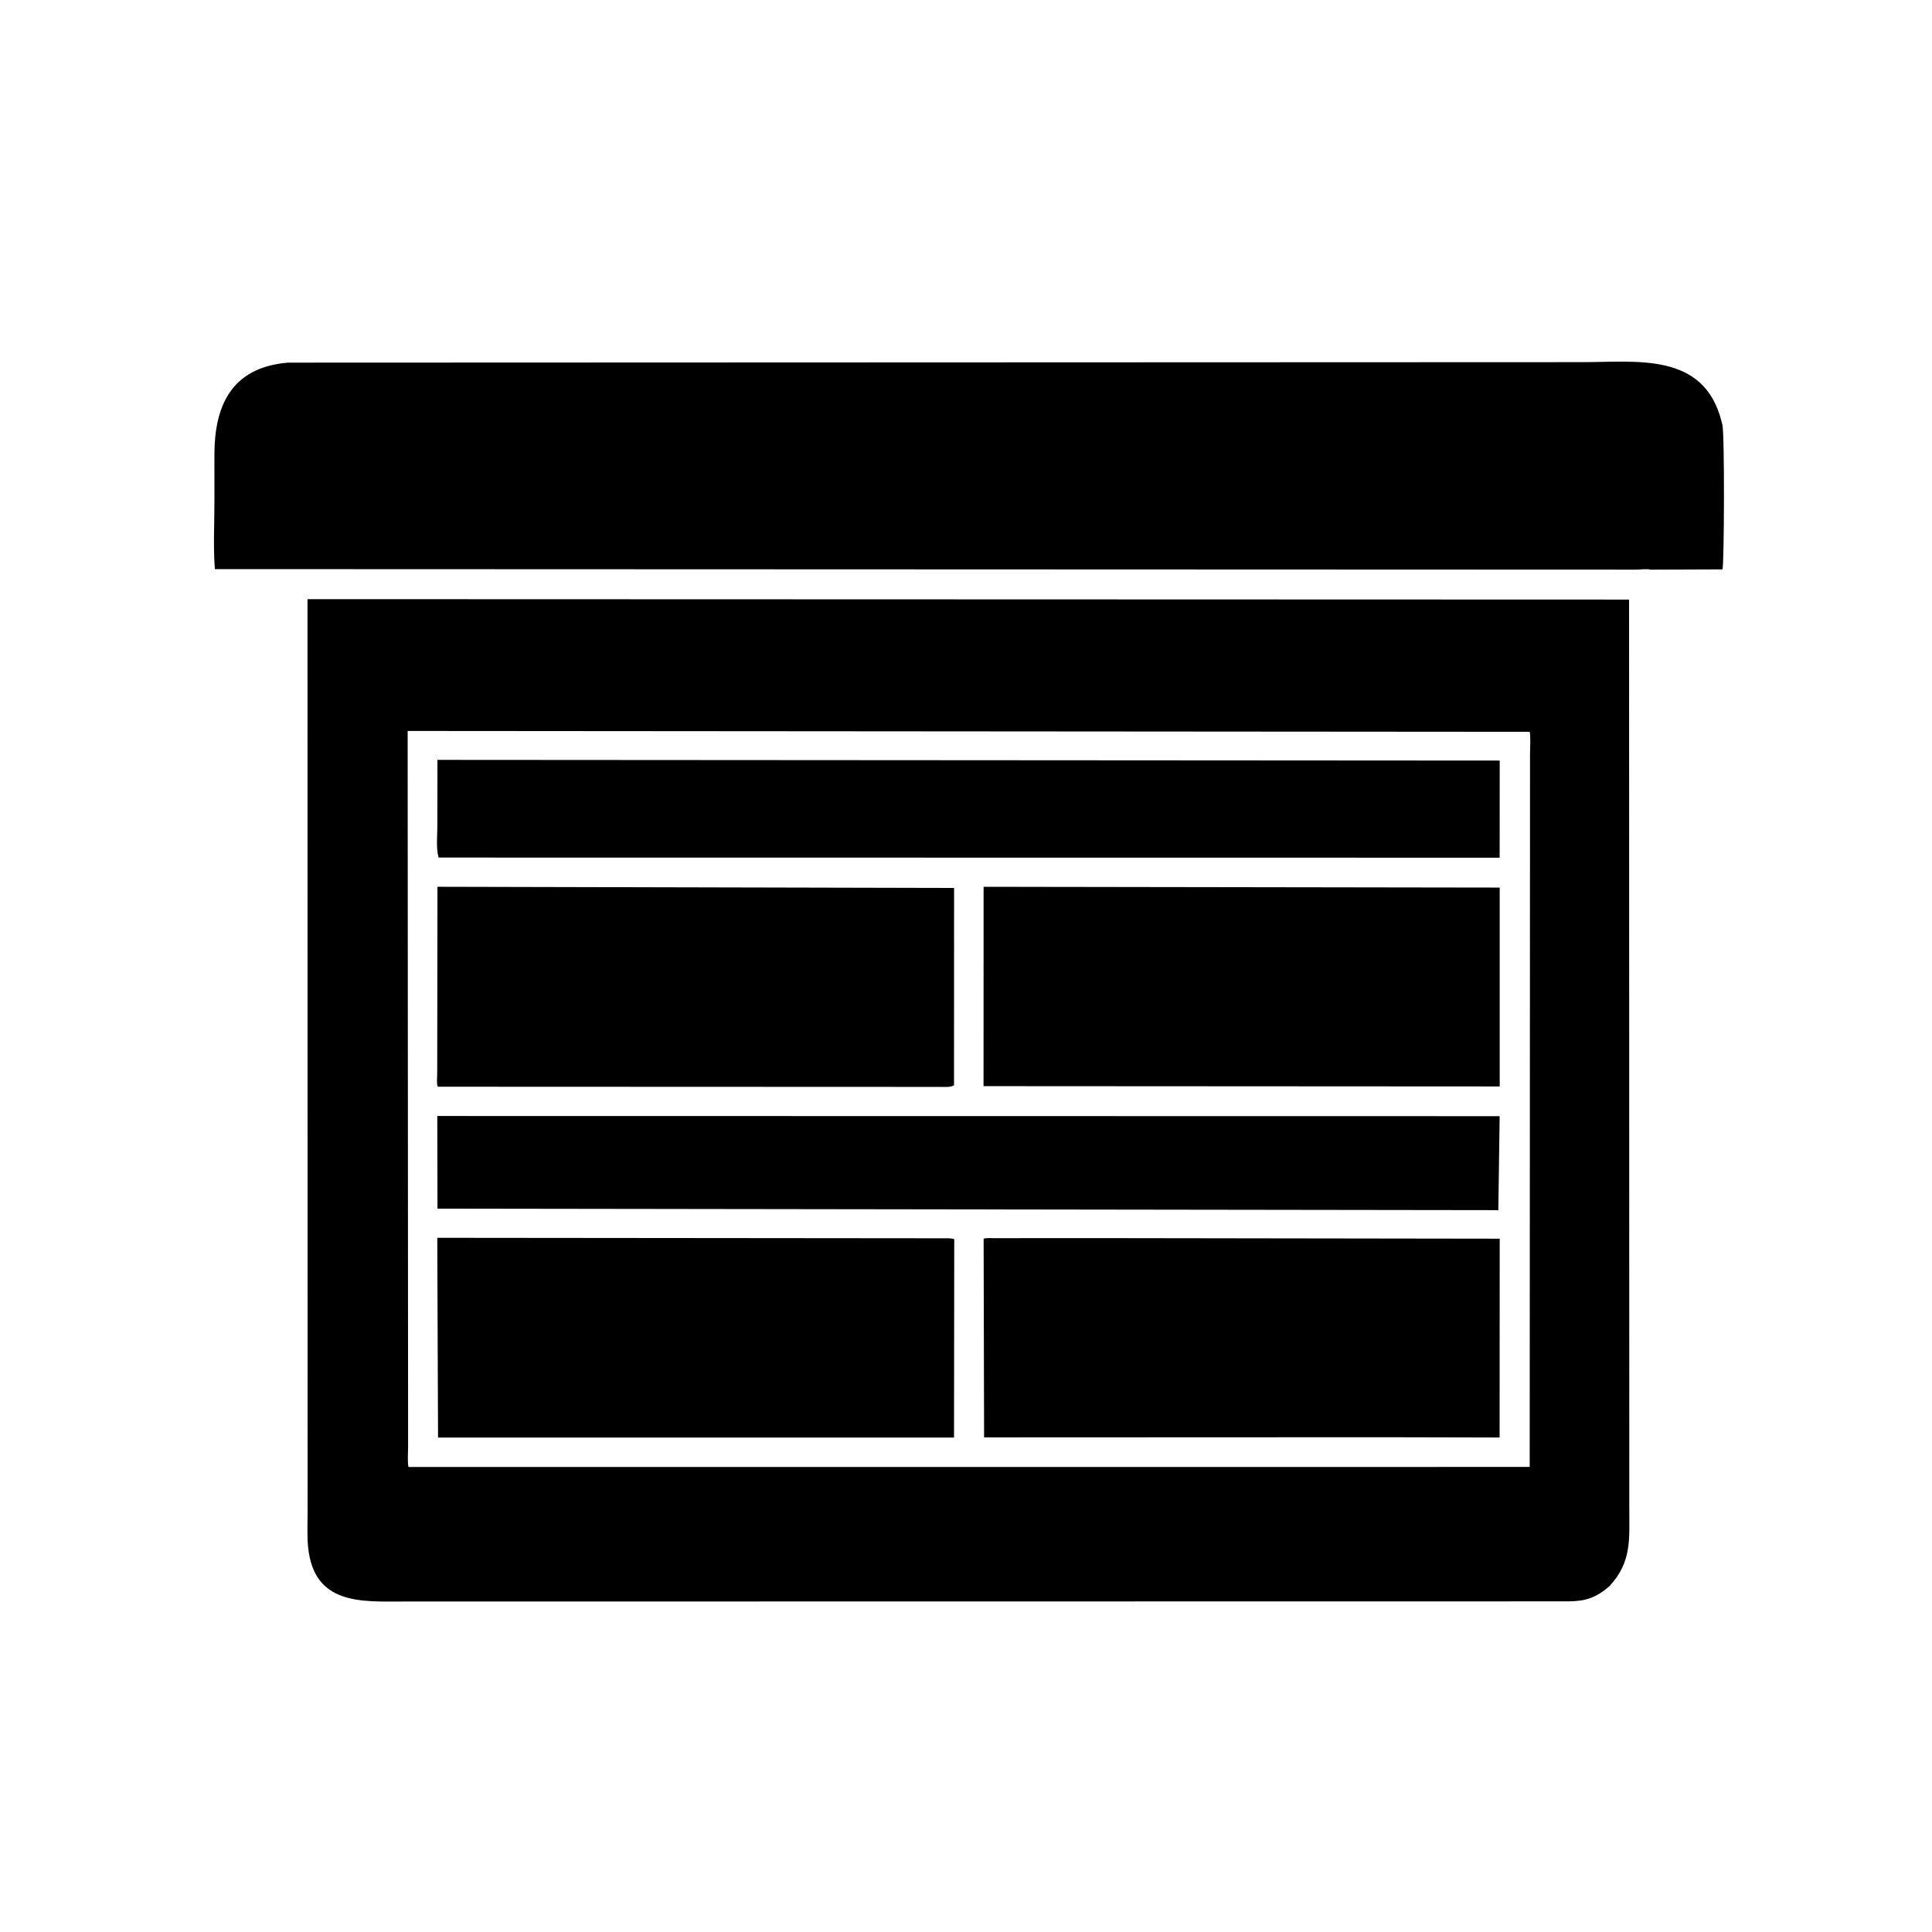
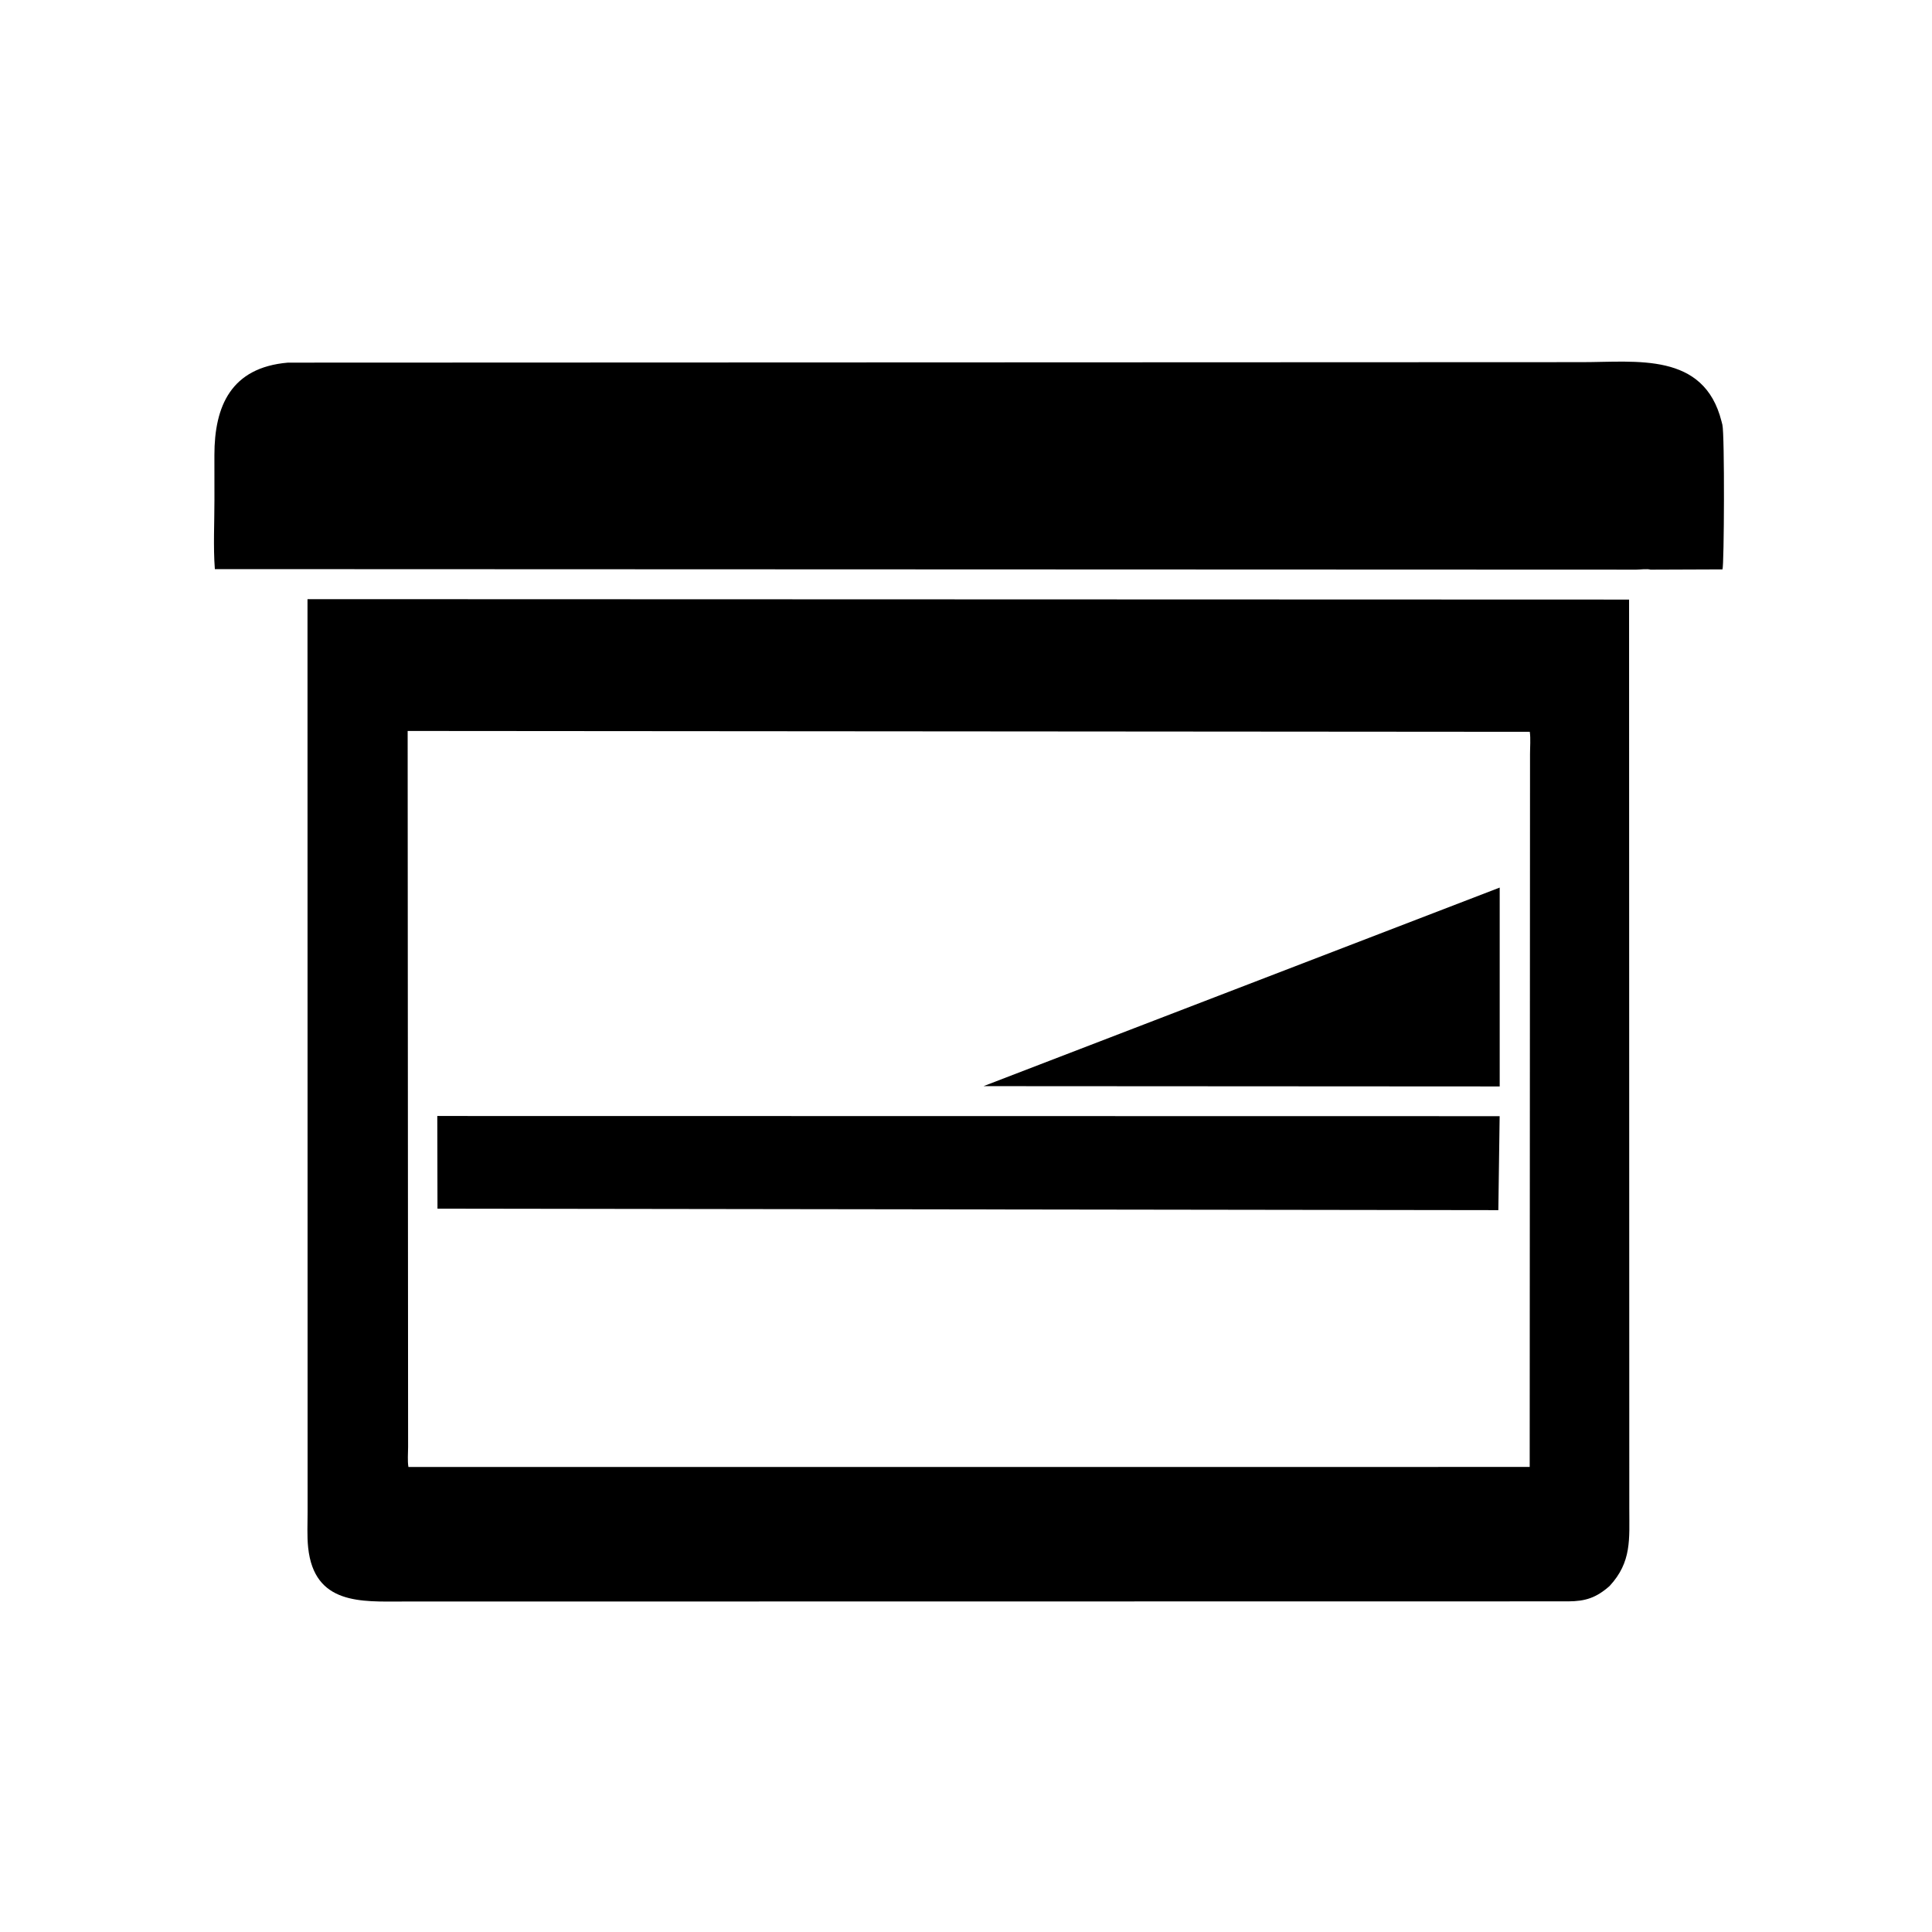
<svg xmlns="http://www.w3.org/2000/svg" version="1.1" style="display: block;" viewBox="0 0 2048 2048" width="640" height="640">
  <path transform="translate(0,0)" fill="rgb(0,0,0)" d="M 1749.66 603.852 C 1746.05 602.773 1738.51 603.815 1734.46 603.84 L 227.75 603.287 C 225.95 579.282 227.344 554.059 227.313 529.908 L 227.276 482.443 C 227.271 430.574 244.793 389.576 305.206 384.405 L 1676.95 383.894 C 1734.73 383.928 1806.25 372.885 1824.86 446.592 L 1825.8 450.254 C 1828.3 460.392 1827.7 600.533 1825.88 603.562 L 1749.66 603.852 z" />
  <path transform="translate(0,0)" fill="rgb(0,0,0)" d="M 1706.26 1681.21 C 1692.16 1693.68 1680.67 1697.42 1662.5 1697.51 L 426.839 1697.68 C 383.406 1697.71 333.09 1701.49 326.655 1640.5 C 325.357 1628.2 326.082 1615.25 326.069 1602.89 L 325.963 635.127 L 1726.89 635.57 L 1727.12 1599.24 C 1727.1 1631.52 1729.86 1655.7 1706.26 1681.21 z M 432.13 774.847 L 432.602 1533.78 C 432.605 1540.62 431.837 1548.38 432.942 1555.06 L 1621.54 1555.03 L 1621.89 799.234 C 1621.89 791.693 1622.67 783.198 1621.64 775.754 L 432.13 774.847 z" />
-   <path transform="translate(0,0)" fill="rgb(0,0,0)" d="M 1589.69 909.195 L 464.923 909.059 C 462.073 899.521 463.654 884.585 463.608 874.598 L 463.711 805.504 L 1589.76 806.231 L 1589.69 909.195 z" />
-   <path transform="translate(0,0)" fill="rgb(0,0,0)" d="M 1011.3 1150.5 C 1007.14 1152.71 1002.51 1152.17 998.694 1152.17 L 464.056 1151.96 C 462.606 1148.46 463.457 1141.82 463.459 1137.82 L 463.729 940.017 L 1011.37 941.293 L 1011.3 1150.5 z" />
-   <path transform="translate(0,0)" fill="rgb(0,0,0)" d="M 1589.74 1151.67 L 1042.59 1151.36 L 1042.65 940.034 L 1589.74 940.867 L 1589.74 1151.67 z" />
+   <path transform="translate(0,0)" fill="rgb(0,0,0)" d="M 1589.74 1151.67 L 1042.59 1151.36 L 1589.74 940.867 L 1589.74 1151.67 z" />
  <path transform="translate(0,0)" fill="rgb(0,0,0)" d="M 1588.3 1282.8 L 463.748 1281.24 L 463.54 1183 L 1589.69 1183.18 L 1588.3 1282.8 z" />
-   <path transform="translate(0,0)" fill="rgb(0,0,0)" d="M 1011.31 1523.9 L 464.347 1523.85 L 463.528 1312.13 L 998.328 1312.63 C 1002.63 1312.67 1007.42 1312.24 1011.54 1313.56 L 1011.31 1523.9 z" />
-   <path transform="translate(0,0)" fill="rgb(0,0,0)" d="M 1469.5 1523.53 L 1043.18 1523.7 L 1042.68 1313.06 C 1046.26 1312.08 1050.33 1312.51 1054.04 1312.51 L 1165.49 1312.45 L 1589.75 1313.06 L 1589.64 1523.81 L 1469.5 1523.53 z" />
</svg>